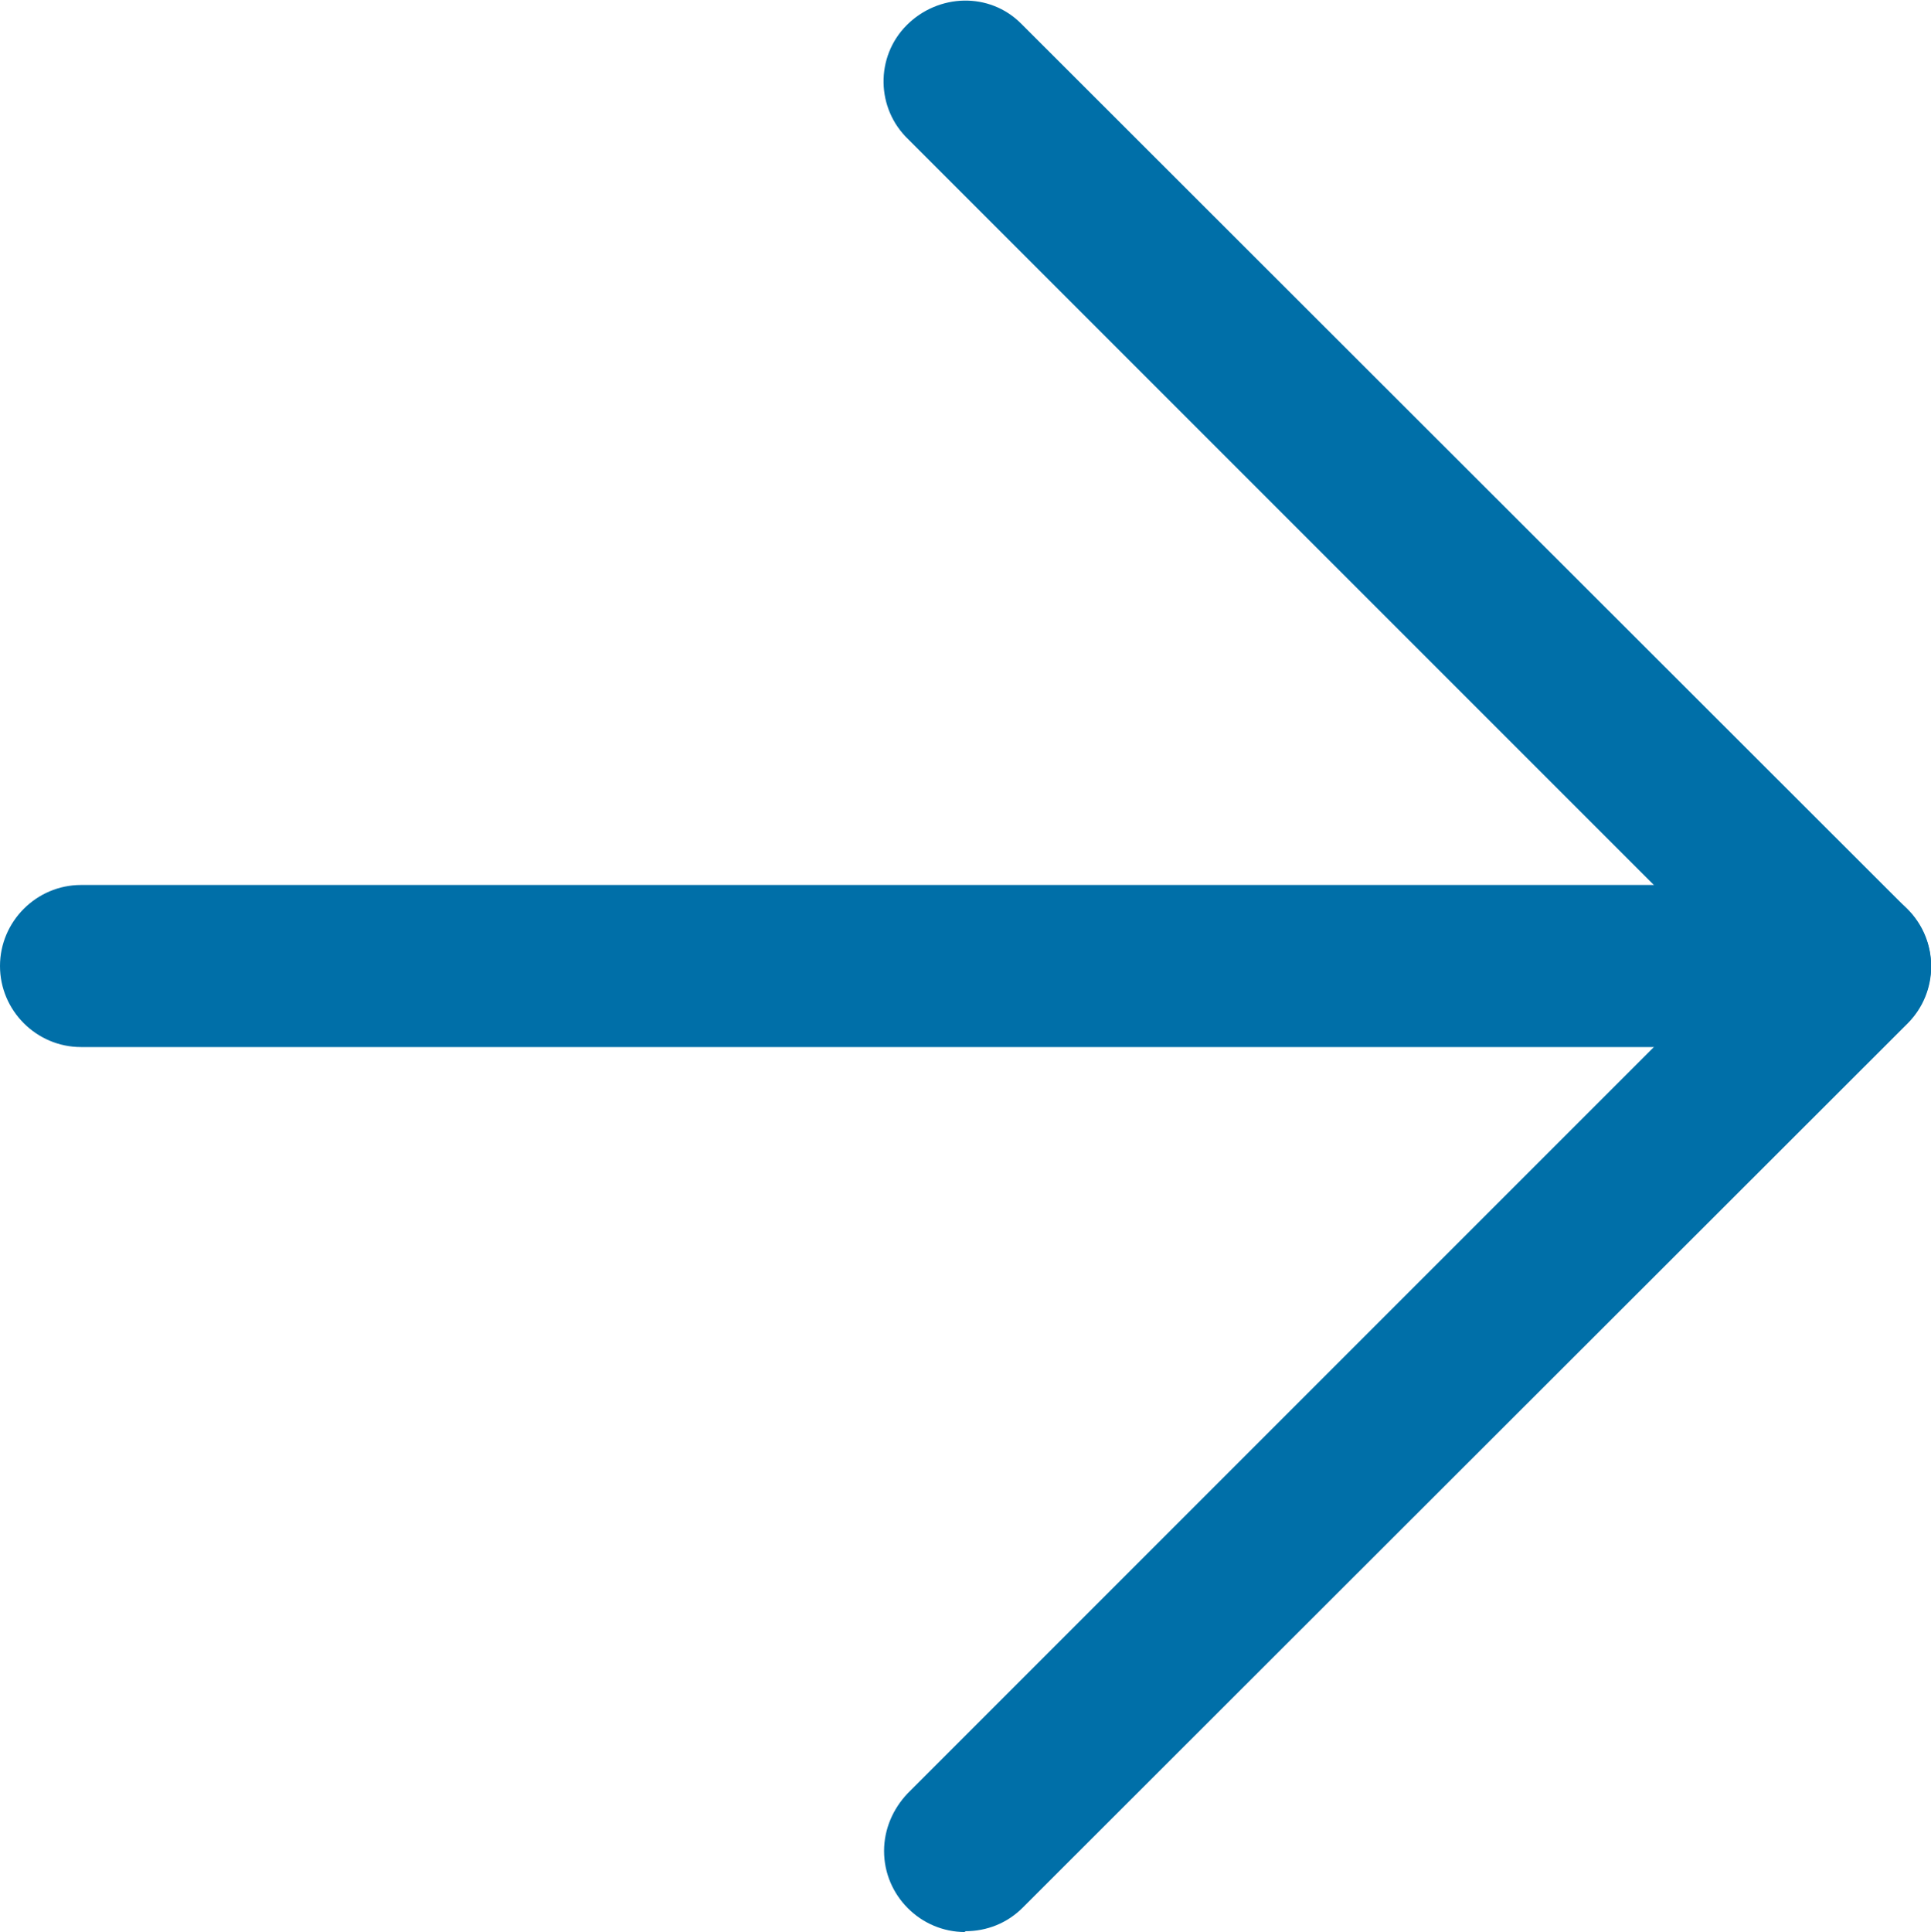
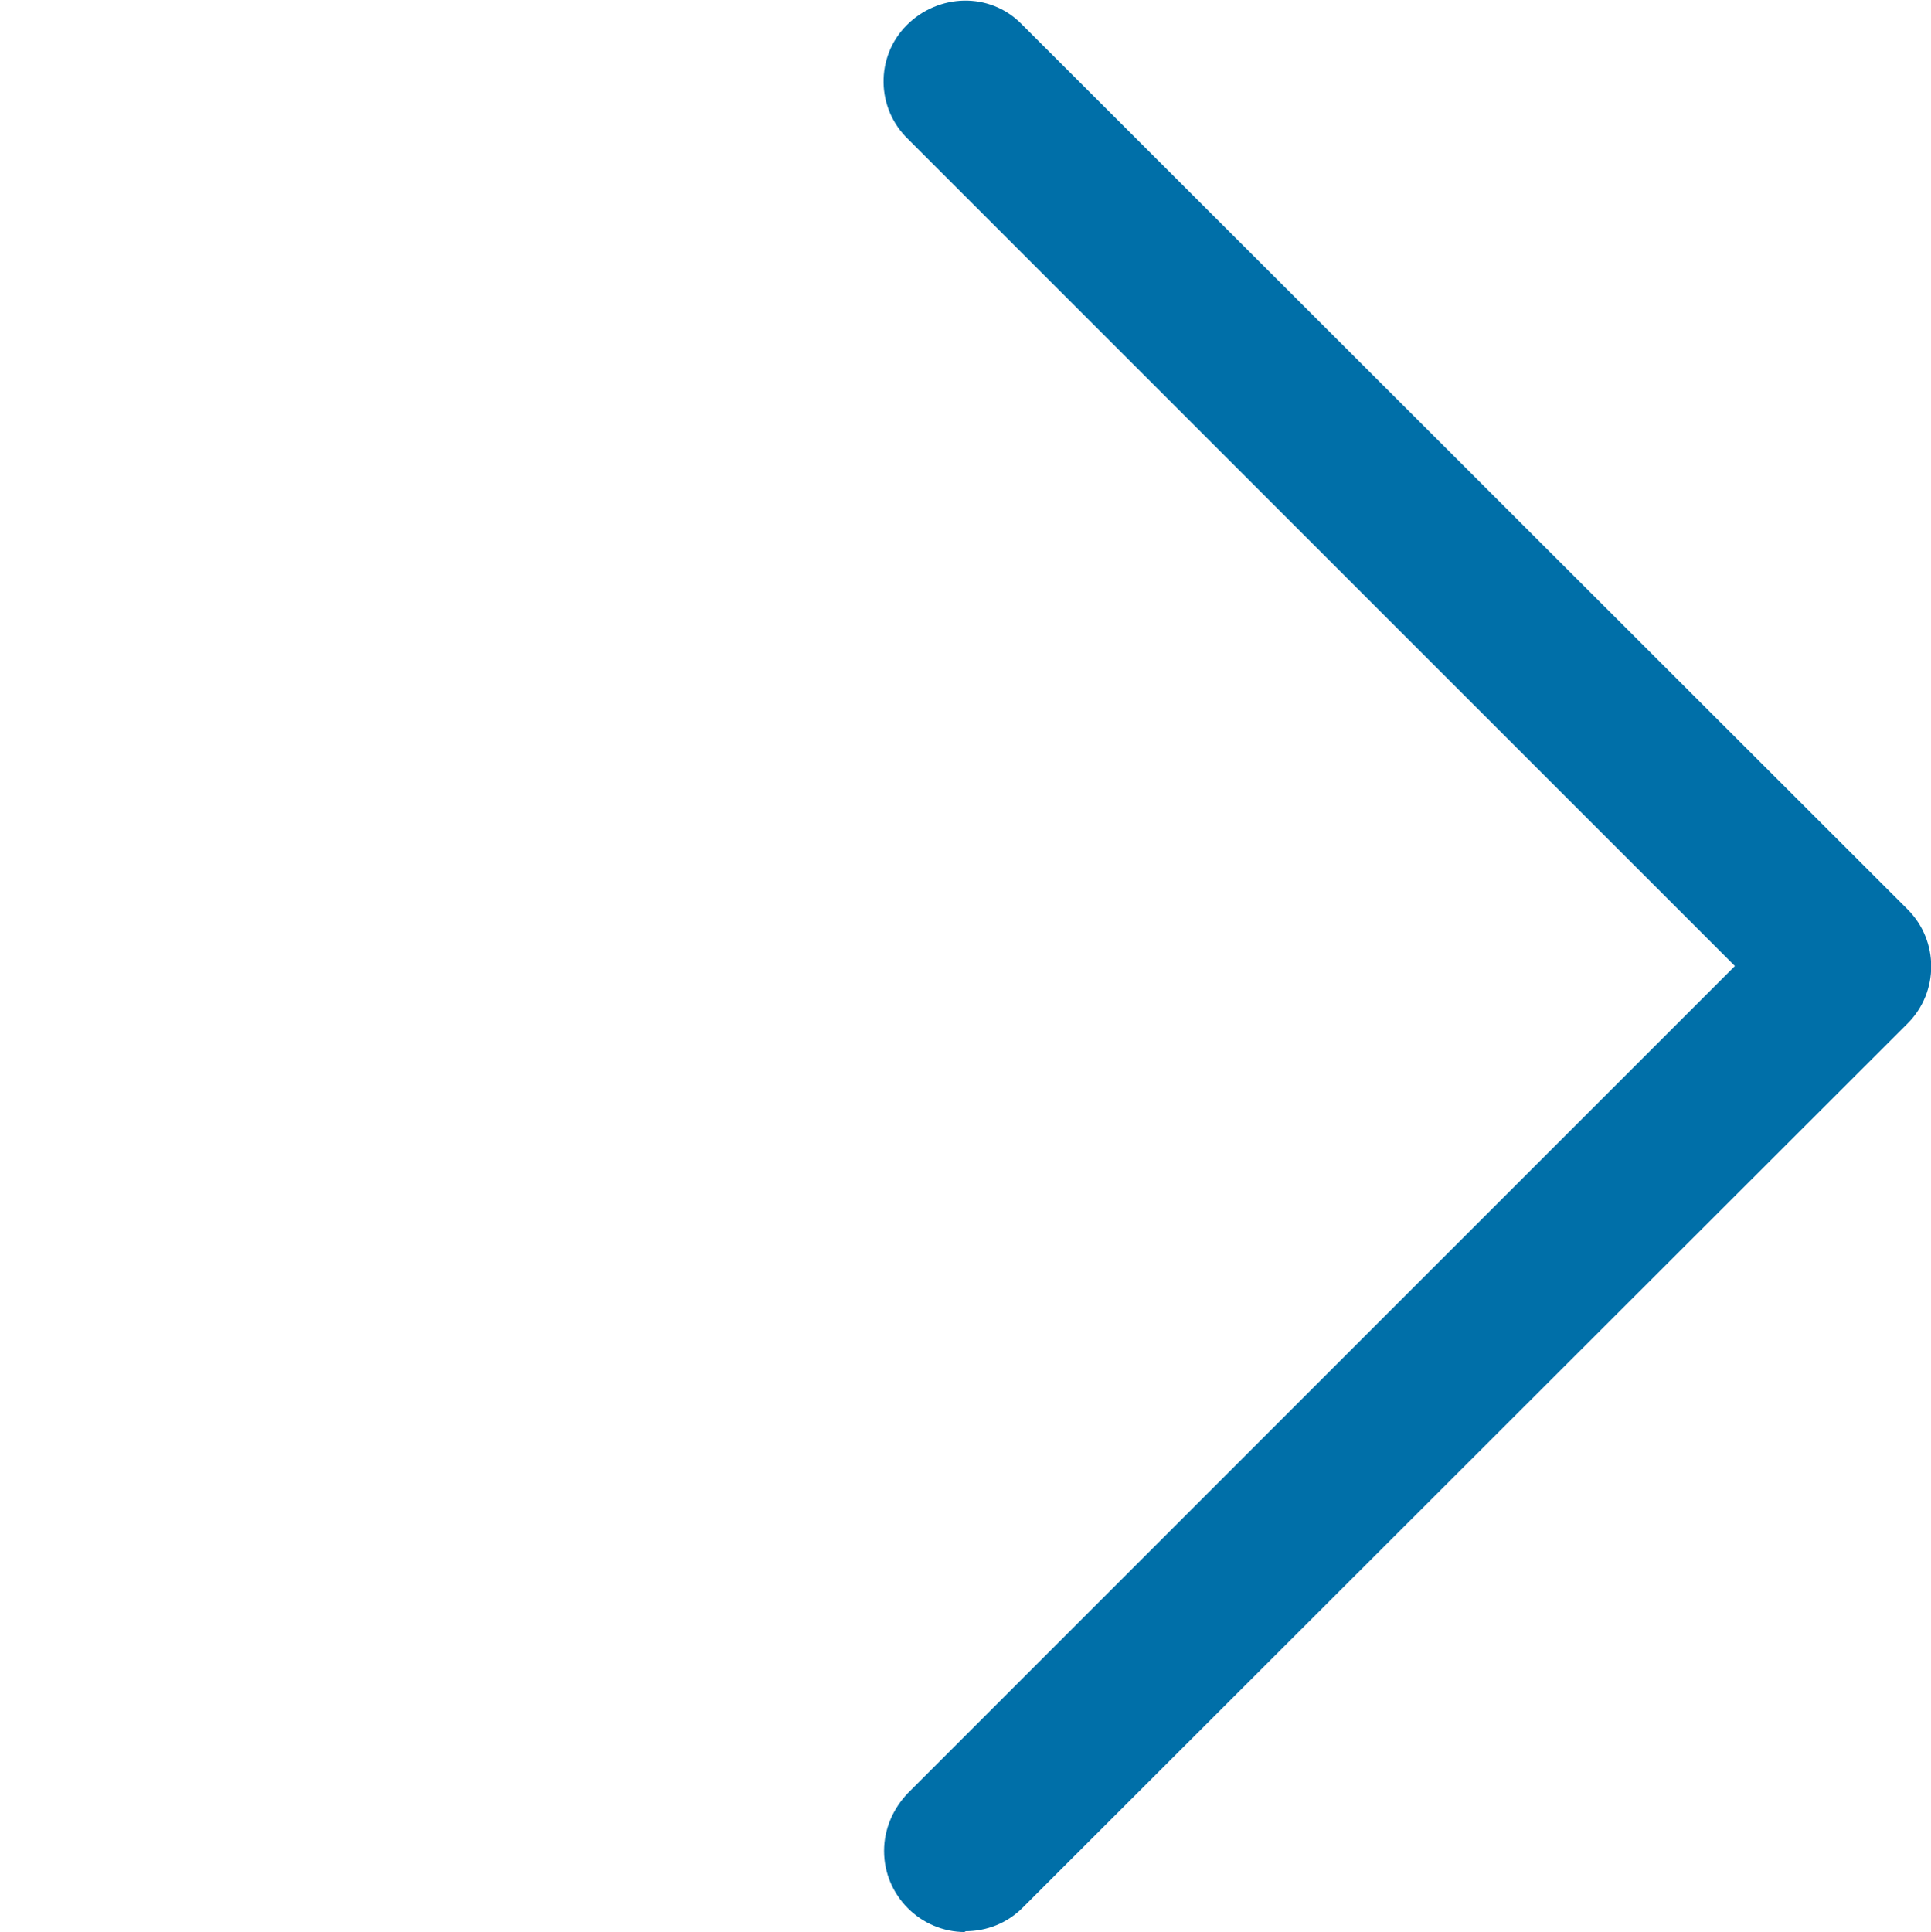
<svg xmlns="http://www.w3.org/2000/svg" id="_レイヤー_1" data-name="レイヤー 1" width="23.83" height="23.84" viewBox="0 0 23.83 23.84">
  <defs>
    <style>
      .cls-1 {
        fill: #006fa8;
        stroke-width: 0px;
      }
    </style>
  </defs>
  <g id="_グループ_464" data-name="グループ 464">
    <path id="_パス_6884" data-name="パス 6884" class="cls-1" d="M11.91,23.84c-.55,0-1-.45-1-1,0-.27.11-.52.29-.71l10.21-10.21L11.21,1.72c-.4-.38-.41-1.02-.02-1.41s1.02-.41,1.41-.02c0,0,.01.01.02.02l10.92,10.91c.39.39.39,1.02,0,1.41l-10.92,10.91c-.19.19-.44.29-.71.29Z" />
-     <path id="_線_237" data-name="線 237" class="cls-1" d="M22.83,12.92H1c-.55,0-1-.45-1-1s.45-1,1-1h21.83c.55,0,1,.45,1,1s-.45,1-1,1Z" />
  </g>
</svg>